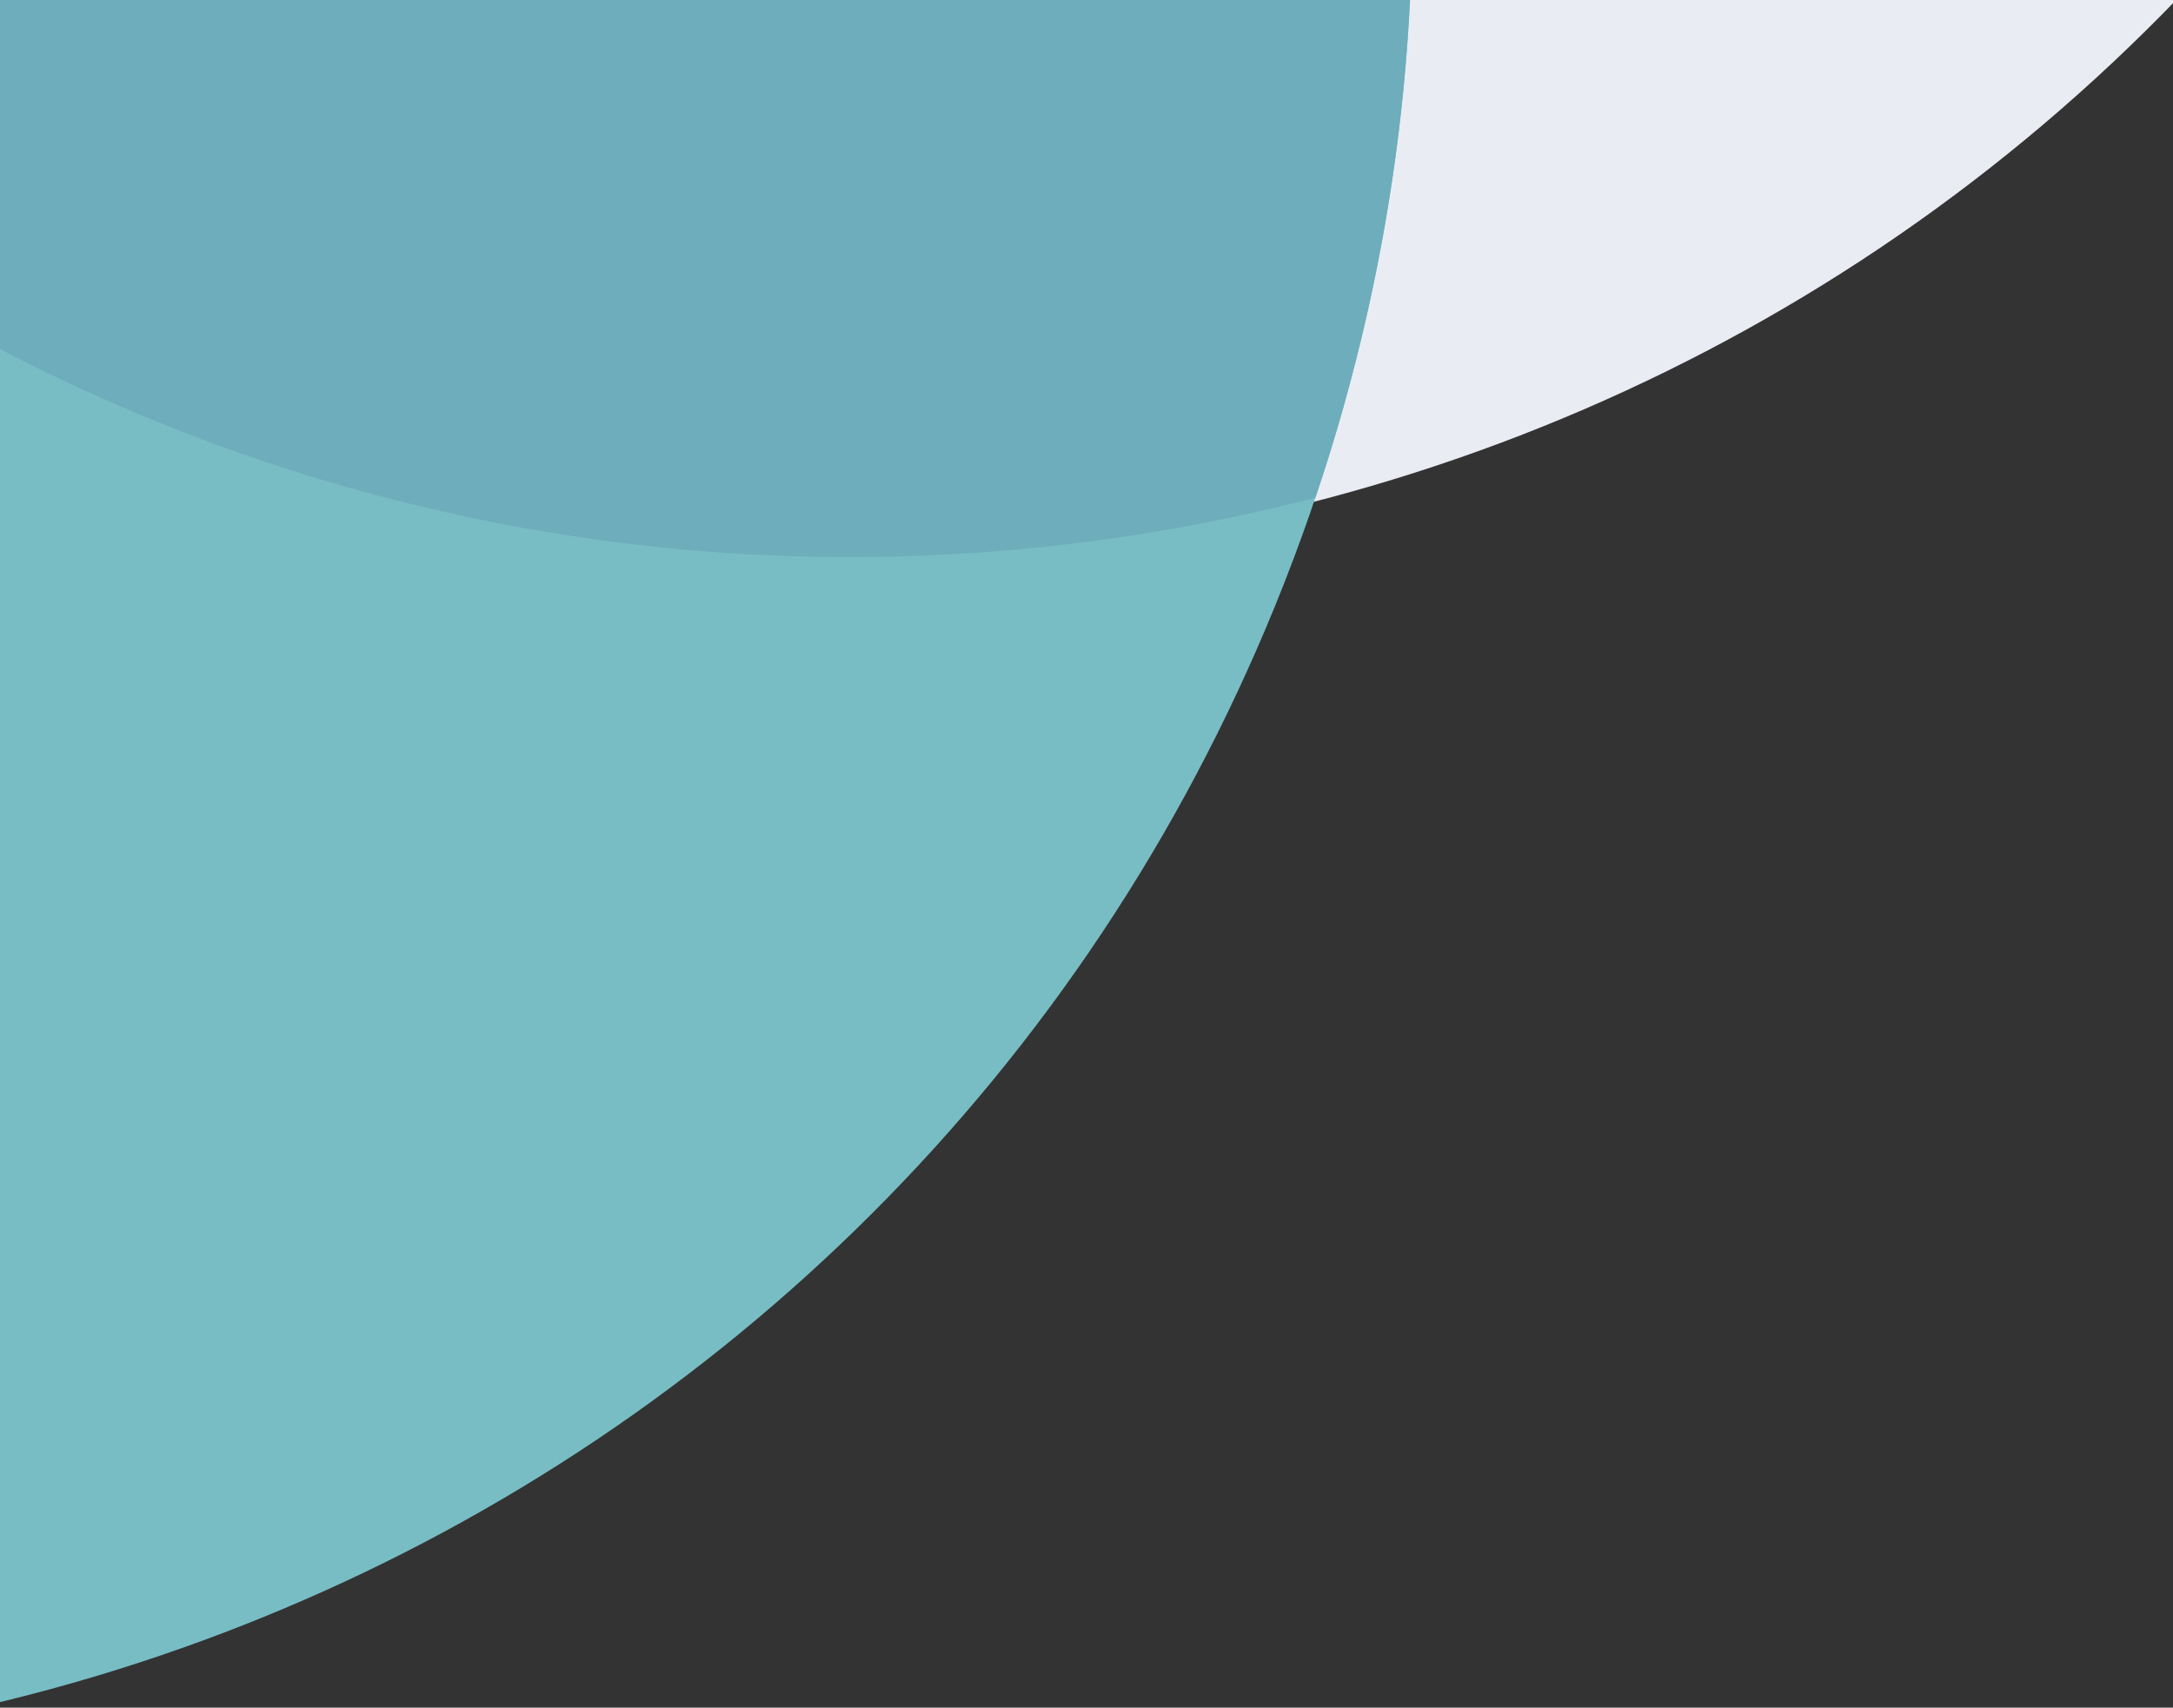
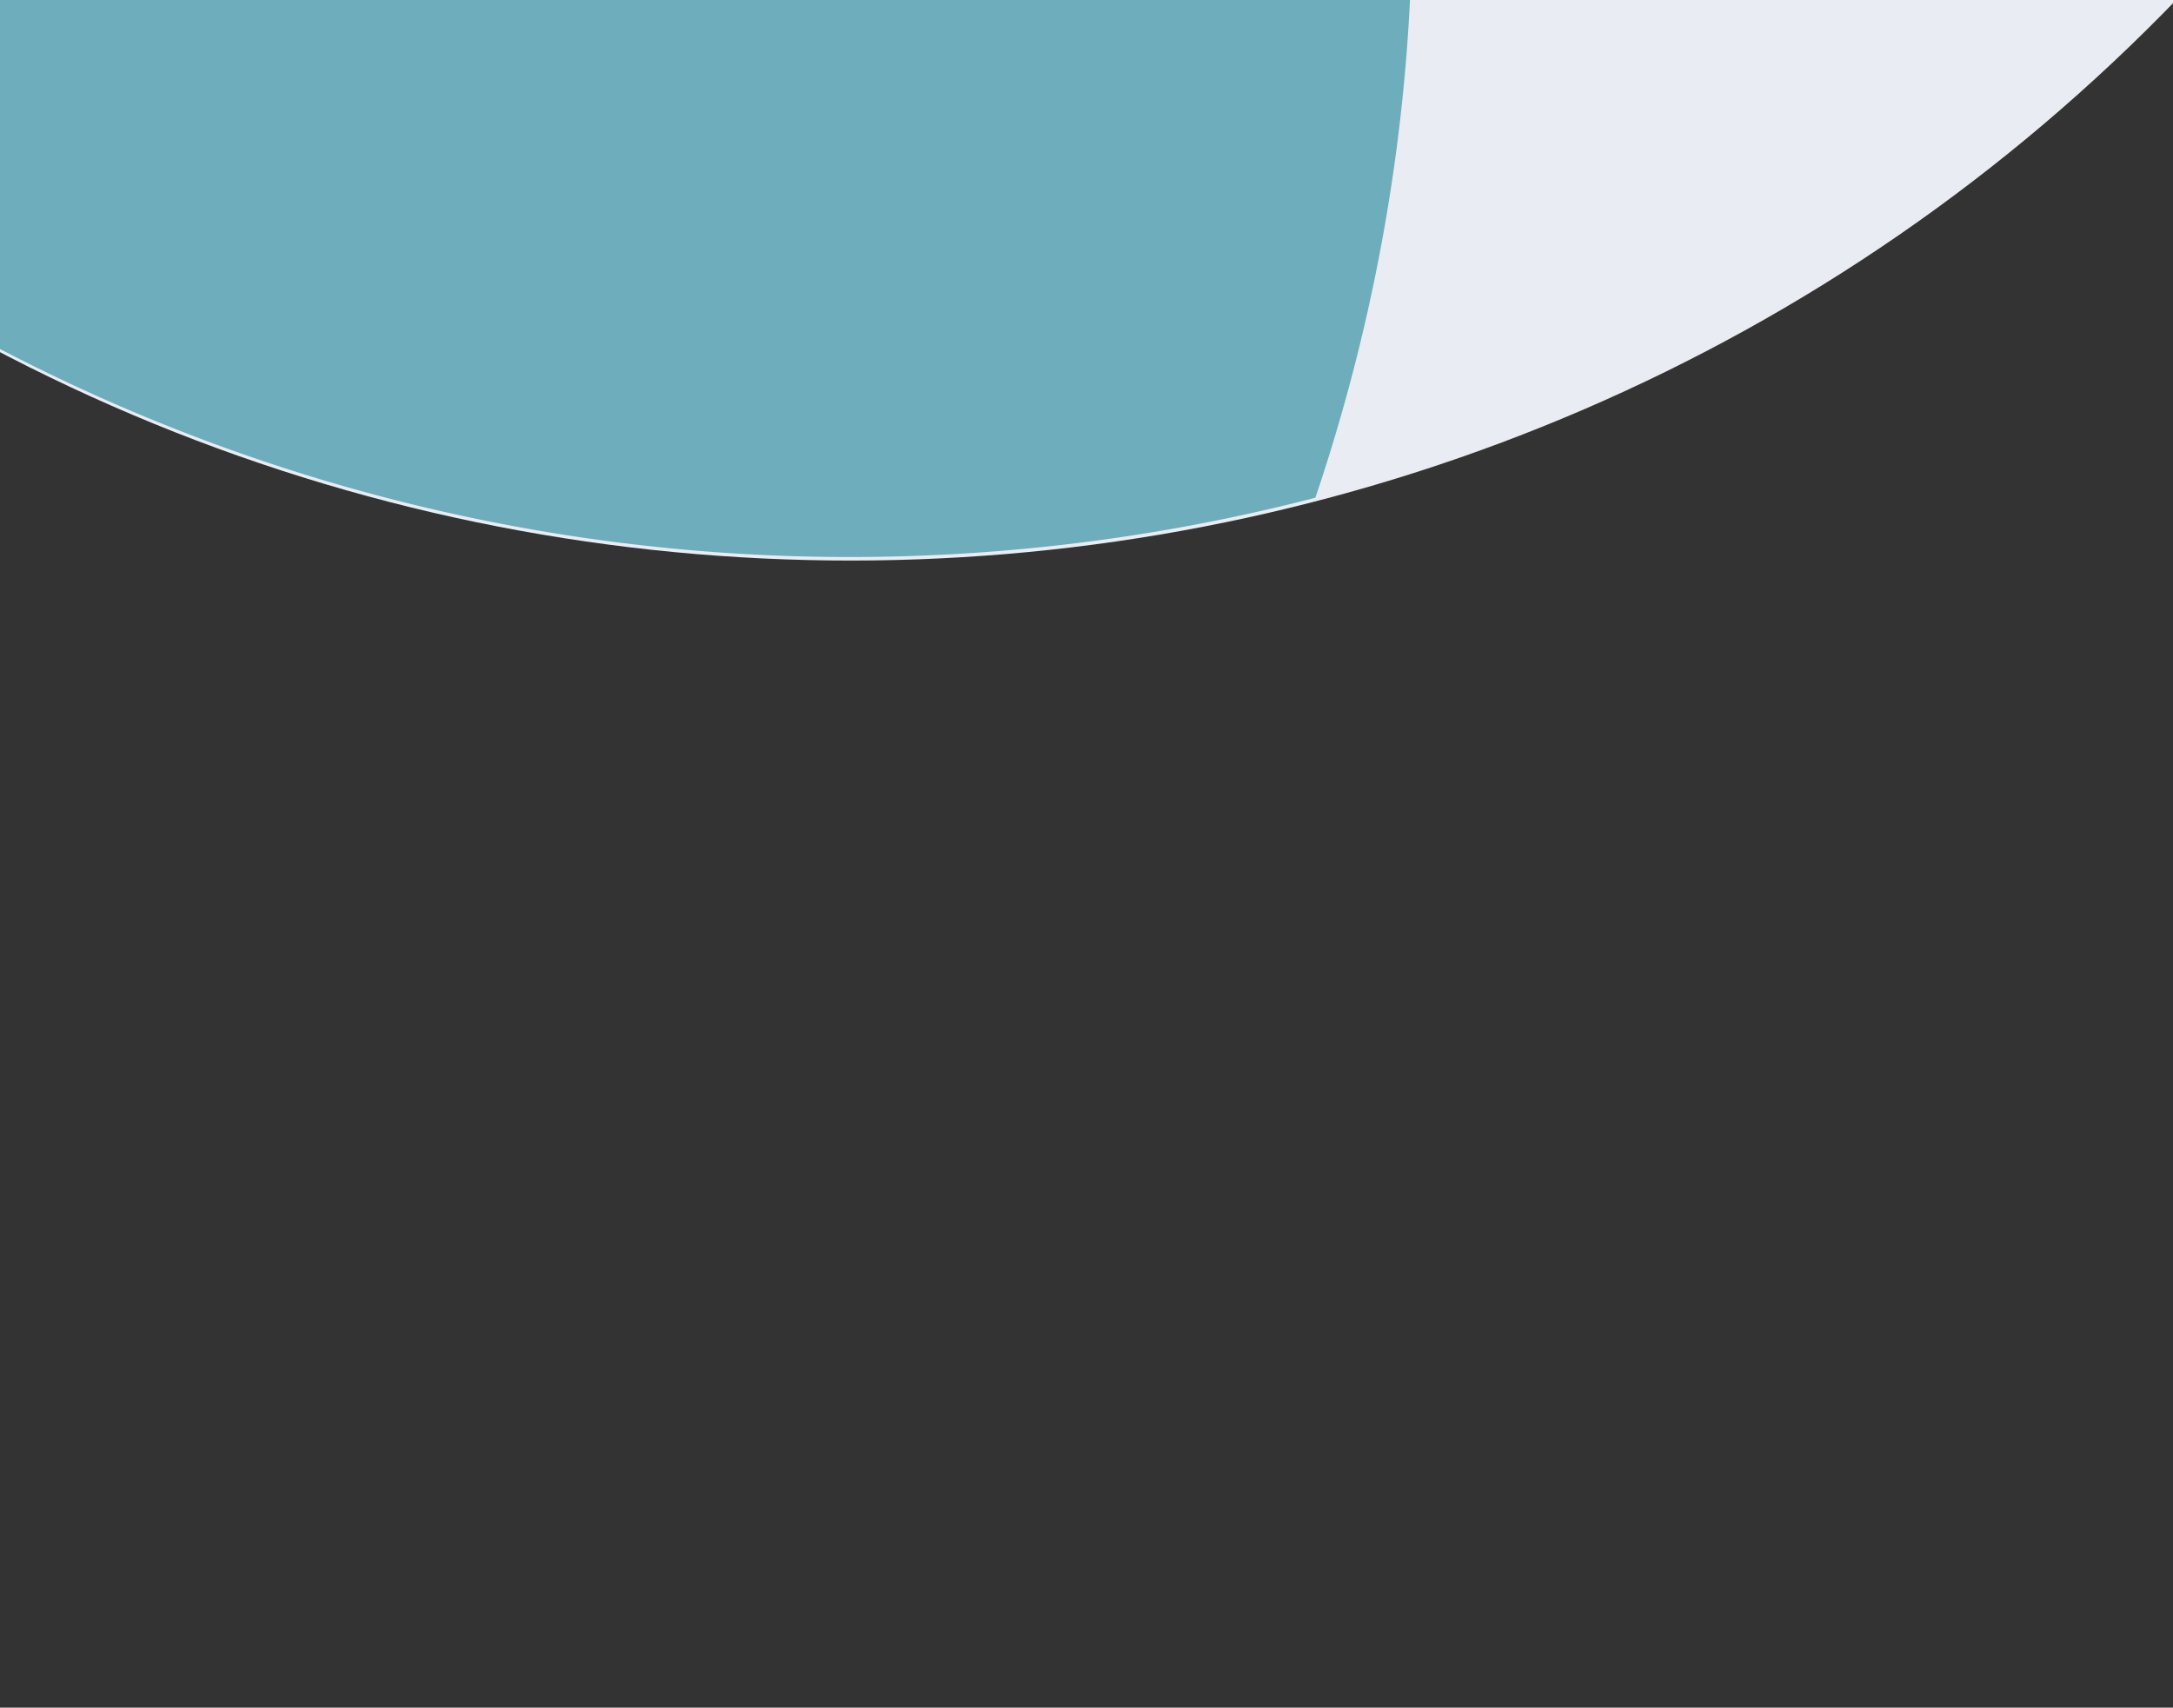
<svg xmlns="http://www.w3.org/2000/svg" width="537" height="422">
  <rect width="100%" height="100%" fill="#333333" stroke="none" />
  <defs>
    <clipPath id="a">
      <path fill="#0069b4" d="M0 10h537v422H0z" />
    </clipPath>
  </defs>
  <g clip-path="url(#a)" transform="translate(0 -10)">
    <path fill="#eaecf4" d="m-1172.474-1056.575 326.871-416.32c65.152-82.98 185.241-97.436 268.224-32.285l1069.34 839.584c197.945 155.417 232.425 441.873 77.007 639.82C413.552 172.17 127.095 206.649-70.852 51.234L-1140.19-788.349c-82.983-65.152-97.439-185.24-32.283-268.226" />
-     <path fill="#78bdc4" d="m-1643.264-351.005 199.28-490.448c39.72-97.757 151.17-144.807 248.928-105.088L64.686-434.684c233.191 94.752 345.422 360.6 250.67 593.794-94.75 233.191-360.6 345.42-593.792 250.671l-1259.741-511.856c-97.758-39.72-144.808-151.168-105.086-248.93" data-name="shape-svg-left" />
    <path fill="#6eadbb" d="m-70.868 50.458-1069.858-839.259a190.877 190.877 0 0 1-72.655-164.138 193.3 193.3 0 0 1 18.325 6.4L64.686-434.682c224.522 91.23 336.905 341.093 260.376 567.683a458.351 458.351 0 0 1-114.944 14.648A453.776 453.776 0 0 1-70.868 50.458Z" data-name="Intersection 6" />
  </g>
</svg>